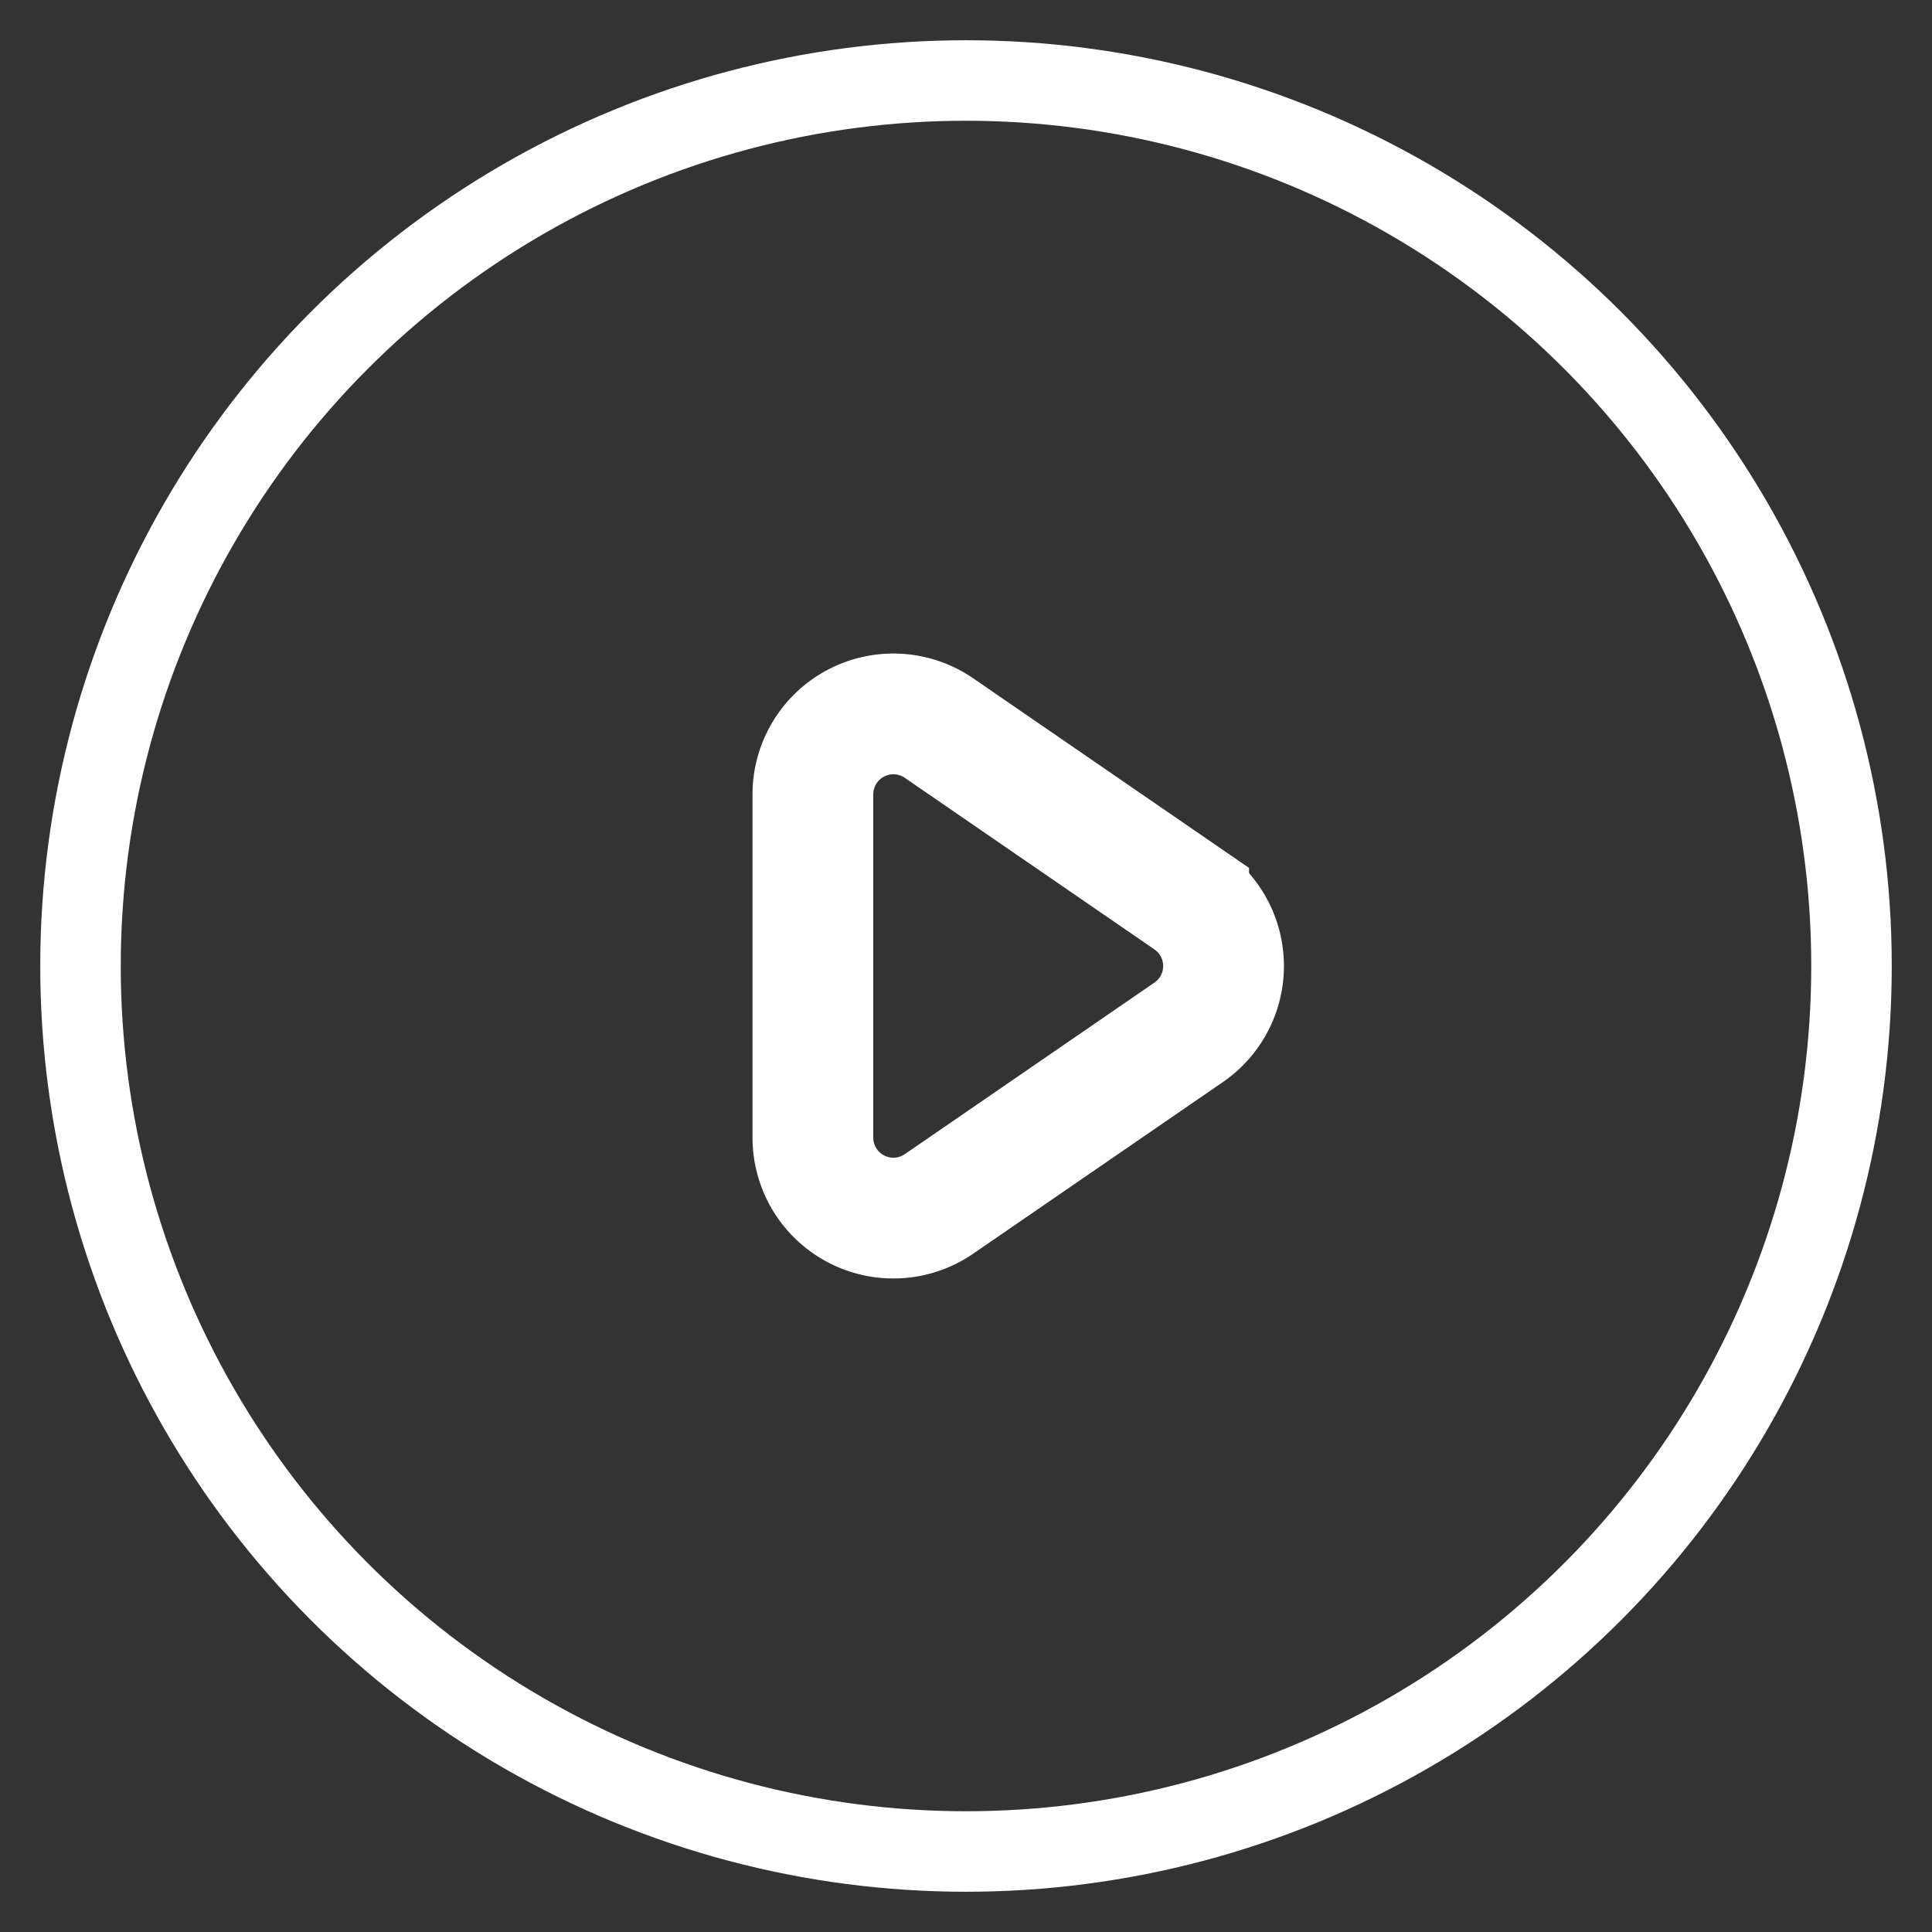
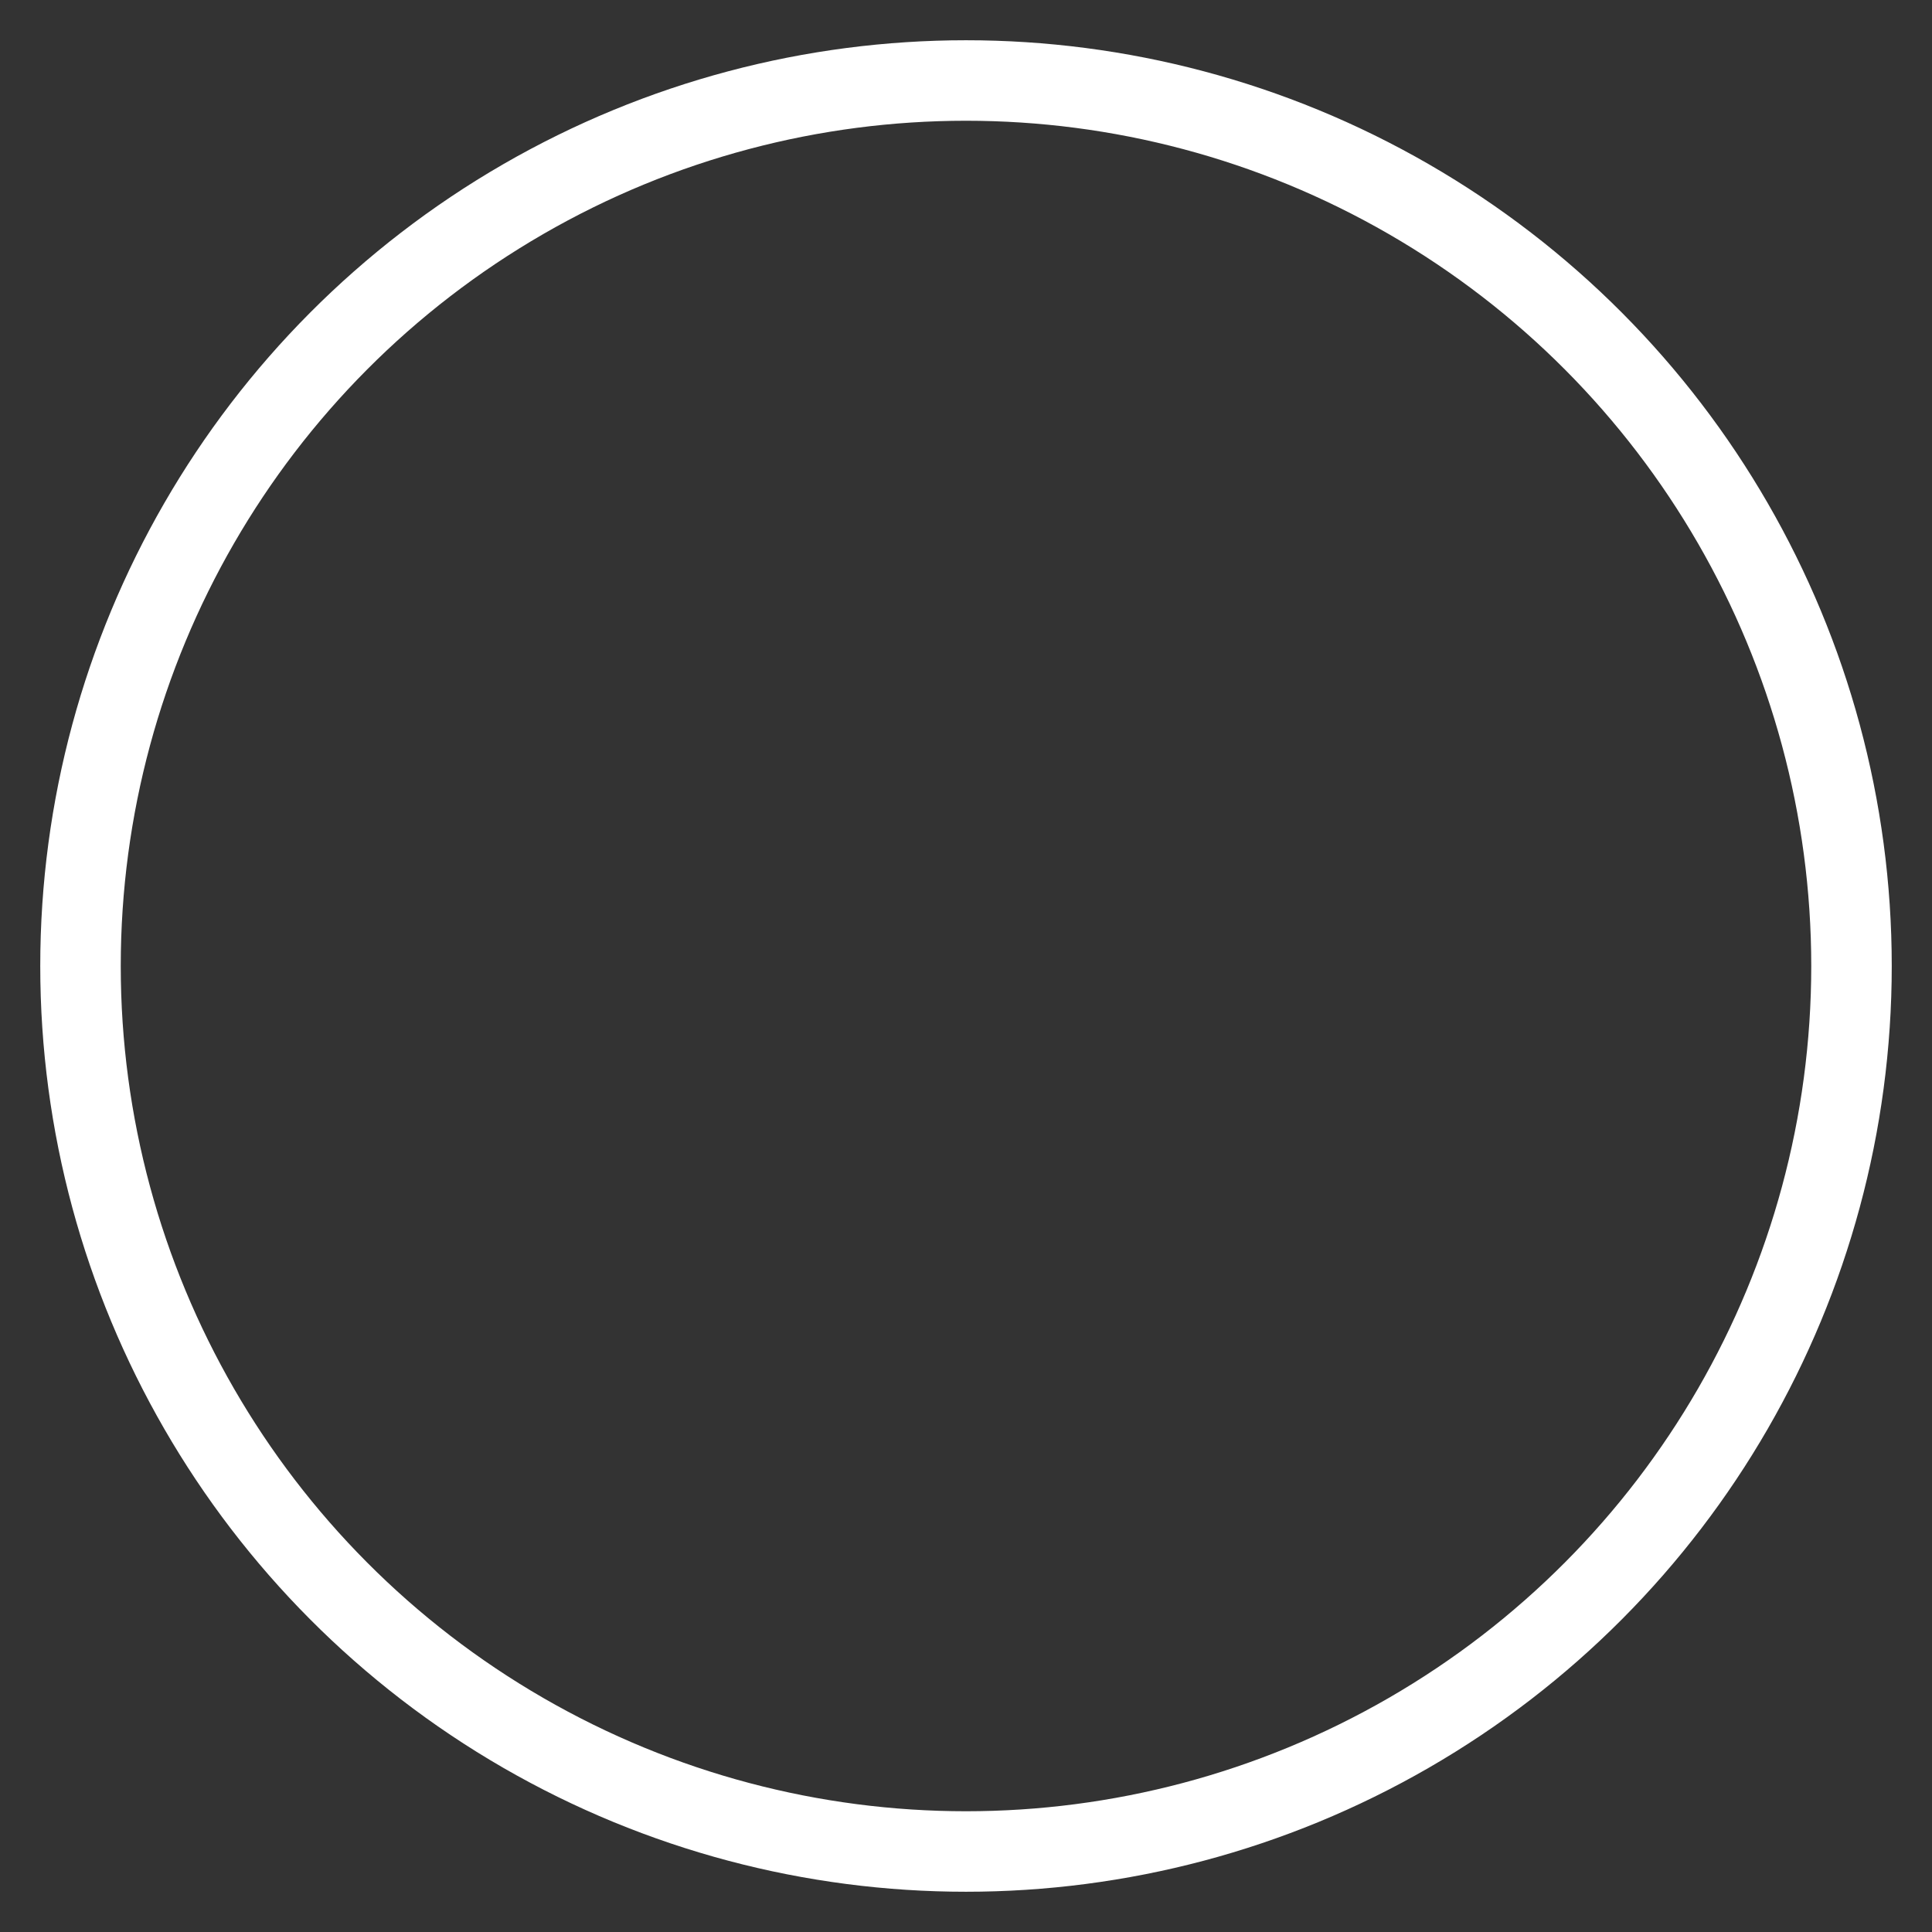
<svg xmlns="http://www.w3.org/2000/svg" width="24" height="24">
  <rect width="100%" height="100%" fill="#333333" stroke="none" />
  <g transform="translate(1 1)" stroke="#FFF" fill="none" fill-rule="evenodd">
    <circle cx="11" cy="11" r="11" />
-     <path d="M13.766 11.824l-3.102 2.132a1 1 0 01-1.566-.824V8.868a1 1 0 011.566-.824l3.102 2.132a1 1 0 010 1.648z" stroke-width="1.5" />
  </g>
</svg>